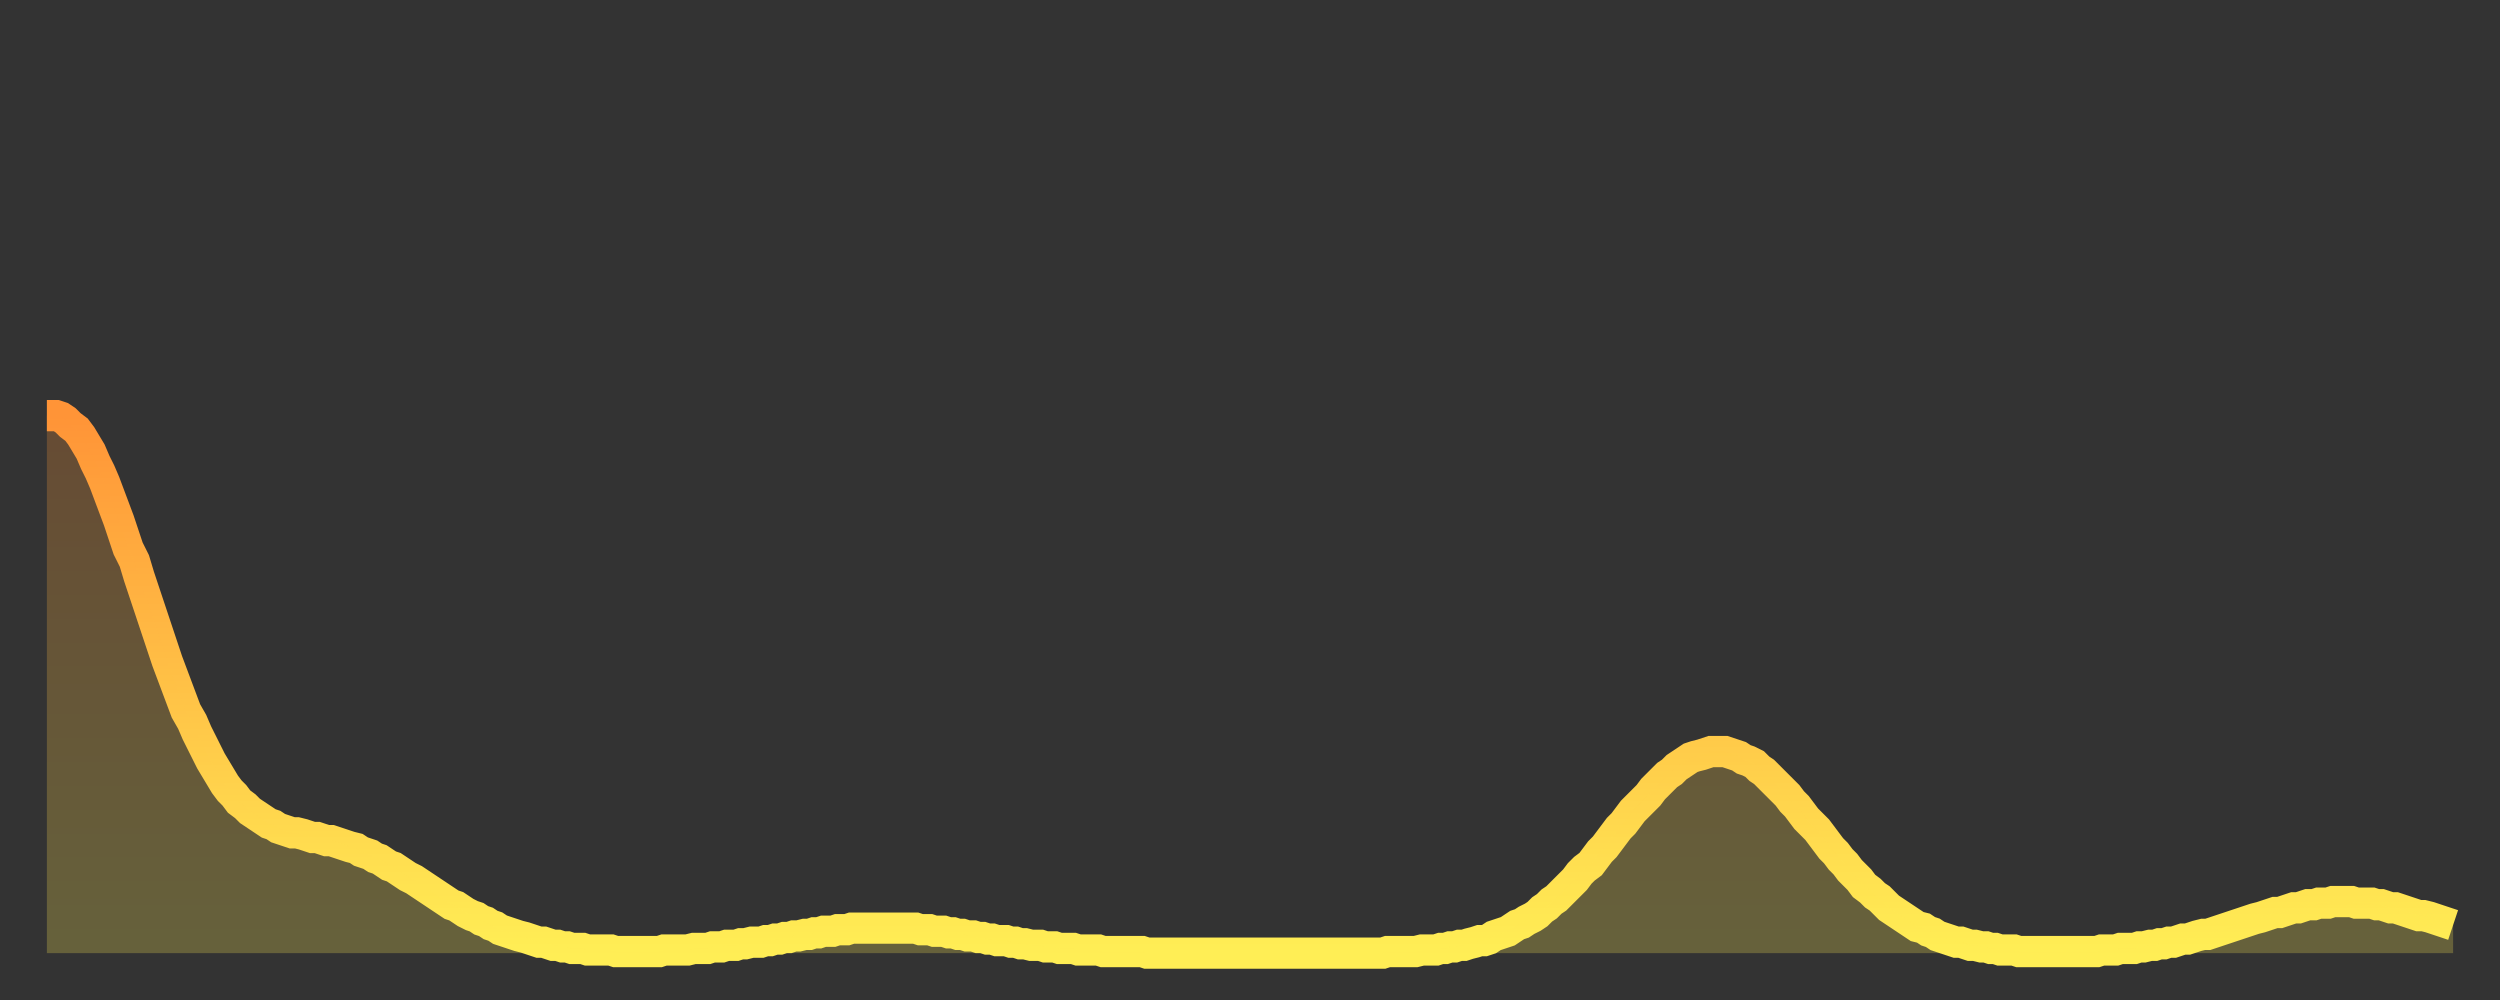
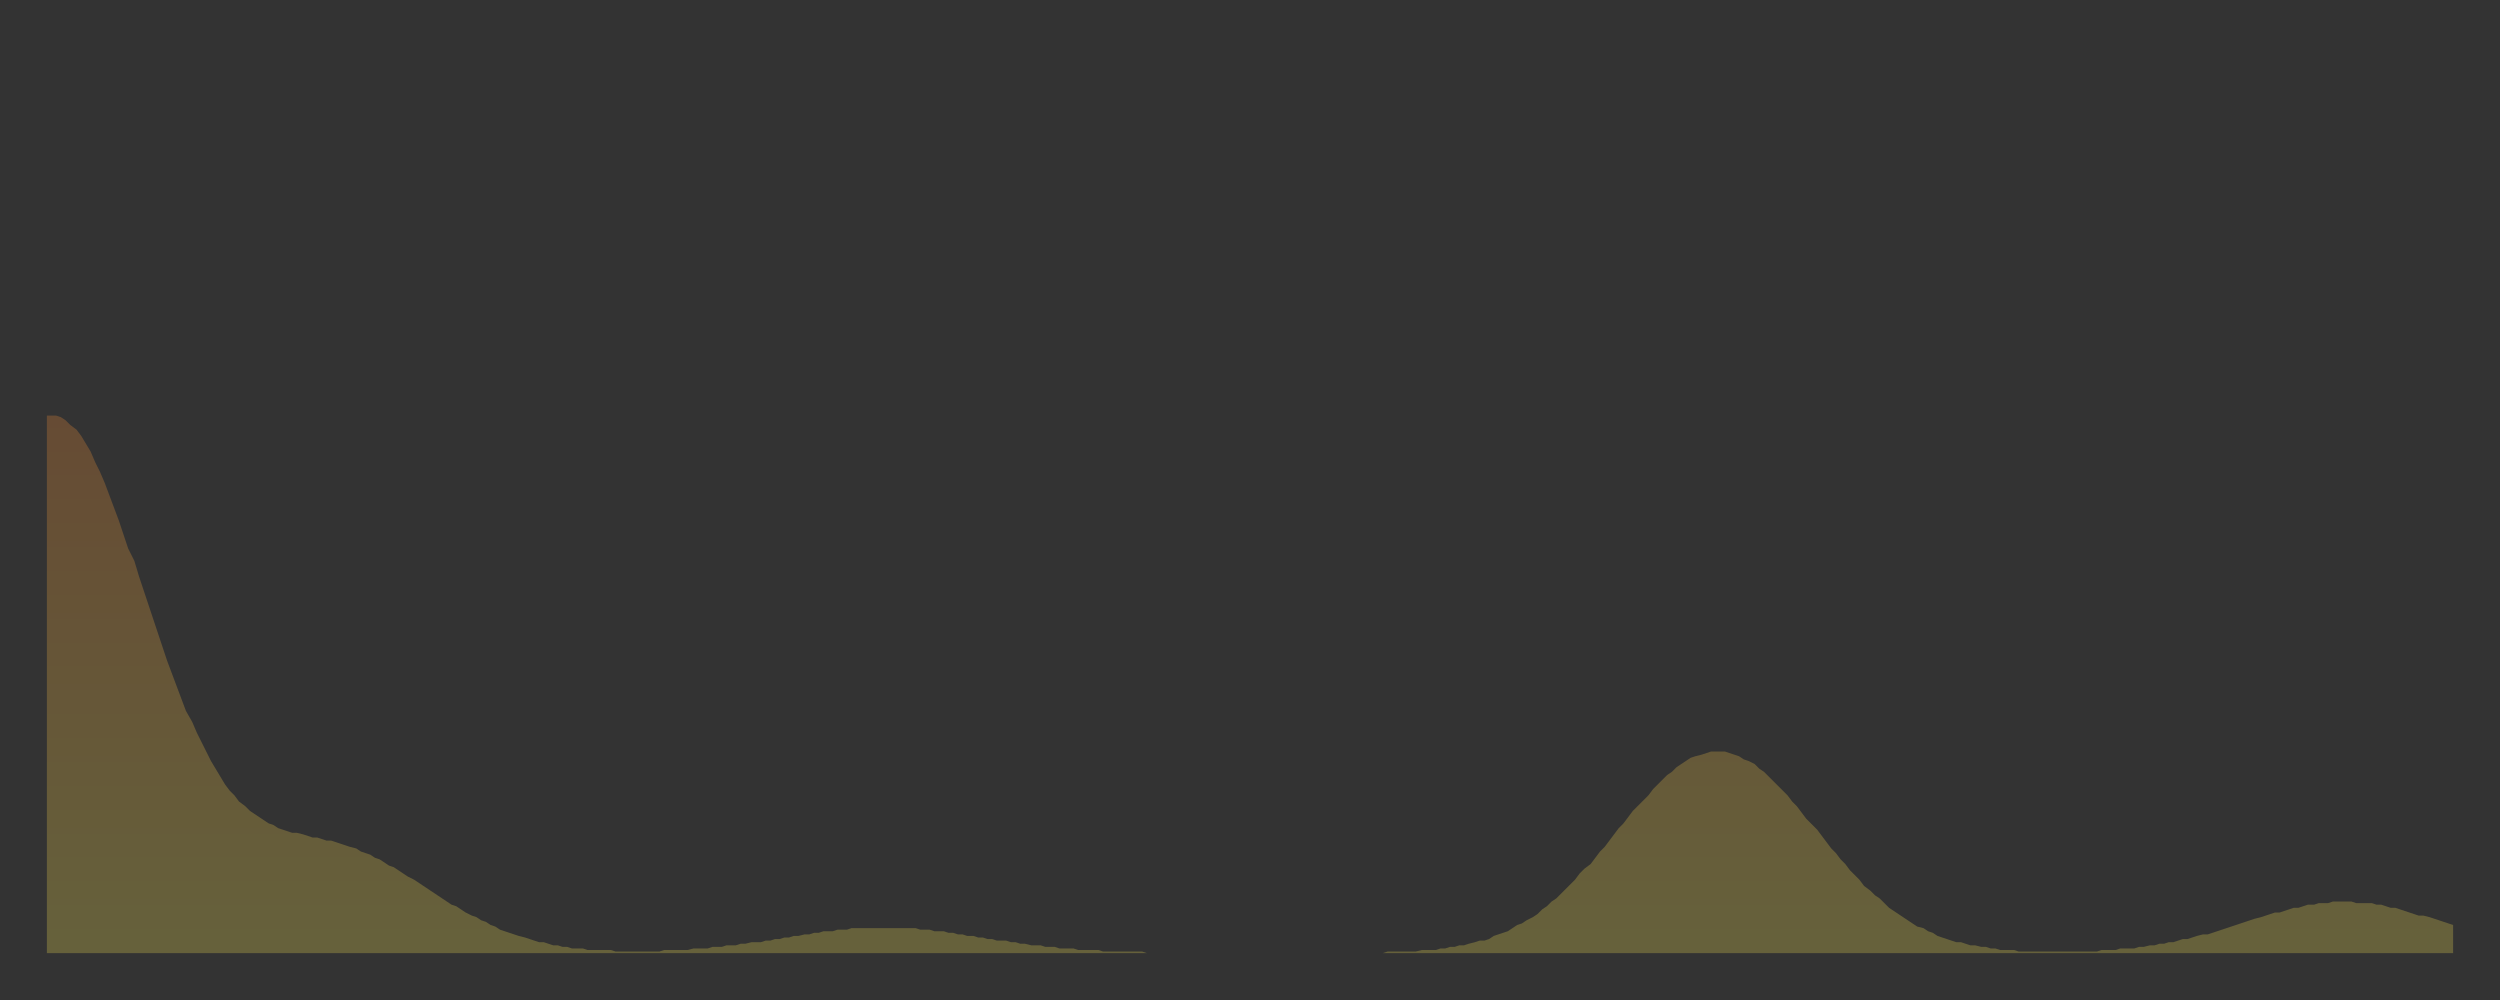
<svg xmlns="http://www.w3.org/2000/svg" baseProfile="full" height="64" version="1.1" width="160">
  <rect width="100%" height="100%" fill="#333333" stroke="none" />
  <defs>
    <linearGradient id="id1252408" x1="0" x2="0" y1="0" y2="1">
      <stop offset="0%" stop-color="#ff9437" />
      <stop offset="50%" stop-color="#ffc146" />
      <stop offset="100%" stop-color="#ffee55" />
    </linearGradient>
  </defs>
  <g transform="translate(3,3)">
    <g>
-       <path d="M 0.0 23.6 0.3 23.6 0.6 23.6 0.9 23.7 1.2 23.9 1.5 24.2 1.9 24.5 2.2 24.9 2.5 25.4 2.8 25.9 3.1 26.6 3.4 27.2 3.7 27.9 4.0 28.7 4.3 29.5 4.6 30.3 4.9 31.2 5.2 32.1 5.6 32.9 5.9 33.9 6.2 34.8 6.5 35.7 6.8 36.6 7.1 37.5 7.4 38.4 7.7 39.3 8.0 40.1 8.3 40.9 8.6 41.7 8.9 42.5 9.3 43.2 9.6 43.9 9.9 44.5 10.2 45.1 10.5 45.7 10.8 46.2 11.1 46.7 11.4 47.2 11.7 47.6 12.0 47.9 12.3 48.3 12.7 48.6 13.0 48.9 13.3 49.1 13.6 49.3 13.9 49.5 14.2 49.7 14.5 49.8 14.8 50.0 15.1 50.1 15.4 50.2 15.7 50.3 16.0 50.3 16.4 50.4 16.7 50.5 17.0 50.6 17.3 50.6 17.6 50.7 17.9 50.8 18.2 50.8 18.5 50.9 18.8 51.0 19.1 51.1 19.4 51.2 19.8 51.3 20.1 51.5 20.4 51.6 20.7 51.7 21.0 51.9 21.3 52.0 21.6 52.2 21.9 52.4 22.2 52.5 22.5 52.7 22.8 52.9 23.1 53.1 23.5 53.3 23.8 53.5 24.1 53.7 24.4 53.9 24.7 54.1 25.0 54.3 25.3 54.5 25.6 54.7 25.9 54.9 26.2 55.0 26.5 55.2 26.8 55.4 27.2 55.6 27.5 55.7 27.8 55.9 28.1 56.0 28.4 56.2 28.7 56.3 29.0 56.5 29.3 56.6 29.6 56.7 29.9 56.8 30.2 56.9 30.6 57.0 30.9 57.1 31.2 57.2 31.5 57.3 31.8 57.3 32.1 57.4 32.4 57.5 32.7 57.5 33.0 57.6 33.3 57.6 33.6 57.7 33.9 57.7 34.3 57.7 34.6 57.8 34.9 57.8 35.2 57.8 35.5 57.8 35.8 57.8 36.1 57.8 36.4 57.9 36.7 57.9 37.0 57.9 37.3 57.9 37.7 57.9 38.0 57.9 38.3 57.9 38.6 57.9 38.9 57.9 39.2 57.9 39.5 57.8 39.8 57.8 40.1 57.8 40.4 57.8 40.7 57.8 41.0 57.8 41.4 57.7 41.7 57.7 42.0 57.7 42.3 57.7 42.6 57.6 42.9 57.6 43.2 57.6 43.5 57.5 43.8 57.5 44.1 57.5 44.4 57.4 44.7 57.4 45.1 57.3 45.4 57.3 45.7 57.3 46.0 57.2 46.3 57.2 46.6 57.1 46.9 57.1 47.2 57.0 47.5 57.0 47.8 56.9 48.1 56.9 48.5 56.8 48.8 56.8 49.1 56.7 49.4 56.7 49.7 56.6 50.0 56.6 50.3 56.6 50.6 56.5 50.9 56.5 51.2 56.5 51.5 56.4 51.8 56.4 52.2 56.4 52.5 56.4 52.8 56.4 53.1 56.4 53.4 56.4 53.7 56.4 54.0 56.4 54.3 56.4 54.6 56.4 54.9 56.4 55.2 56.4 55.6 56.4 55.9 56.5 56.2 56.5 56.5 56.5 56.8 56.6 57.1 56.6 57.4 56.6 57.7 56.7 58.0 56.7 58.3 56.8 58.6 56.8 58.9 56.9 59.3 56.9 59.6 57.0 59.9 57.0 60.2 57.1 60.5 57.1 60.8 57.2 61.1 57.2 61.4 57.2 61.7 57.3 62.0 57.3 62.3 57.4 62.6 57.4 63.0 57.5 63.3 57.5 63.6 57.5 63.9 57.6 64.2 57.6 64.5 57.6 64.8 57.7 65.1 57.7 65.4 57.7 65.7 57.7 66.0 57.8 66.4 57.8 66.7 57.8 67.0 57.8 67.3 57.8 67.6 57.9 67.9 57.9 68.2 57.9 68.5 57.9 68.8 57.9 69.1 57.9 69.4 57.9 69.7 57.9 70.1 57.9 70.4 58.0 70.7 58.0 71.0 58.0 71.3 58.0 71.6 58.0 71.9 58.0 72.2 58.0 72.5 58.0 72.8 58.0 73.1 58.0 73.5 58.0 73.8 58.0 74.1 58.0 74.4 58.0 74.7 58.0 75.0 58.0 75.3 58.0 75.6 58.0 75.9 58.0 76.2 58.0 76.5 58.0 76.8 58.0 77.2 58.0 77.5 58.0 77.8 58.0 78.1 58.0 78.4 58.0 78.7 58.0 79.0 58.0 79.3 58.0 79.6 58.0 79.9 58.0 80.2 58.0 80.5 58.0 80.9 58.0 81.2 58.0 81.5 58.0 81.8 58.0 82.1 58.0 82.4 58.0 82.7 58.0 83.0 58.0 83.3 58.0 83.6 58.0 83.9 58.0 84.3 58.0 84.6 58.0 84.9 58.0 85.2 58.0 85.5 58.0 85.8 57.9 86.1 57.9 86.4 57.9 86.7 57.9 87.0 57.9 87.3 57.9 87.6 57.9 88.0 57.8 88.3 57.8 88.6 57.8 88.9 57.8 89.2 57.7 89.5 57.7 89.8 57.6 90.1 57.6 90.4 57.5 90.7 57.5 91.0 57.4 91.4 57.3 91.7 57.2 92.0 57.2 92.3 57.1 92.6 56.9 92.9 56.8 93.2 56.7 93.5 56.6 93.8 56.4 94.1 56.2 94.4 56.1 94.7 55.9 95.1 55.7 95.4 55.5 95.7 55.2 96.0 55.0 96.3 54.7 96.6 54.5 96.9 54.2 97.2 53.9 97.5 53.6 97.8 53.3 98.1 52.9 98.4 52.6 98.8 52.3 99.1 51.9 99.4 51.5 99.7 51.2 100.0 50.8 100.3 50.4 100.6 50.0 100.9 49.7 101.2 49.3 101.5 48.9 101.8 48.6 102.2 48.2 102.5 47.9 102.8 47.5 103.1 47.2 103.4 46.9 103.7 46.6 104.0 46.4 104.3 46.1 104.6 45.9 104.9 45.7 105.2 45.5 105.5 45.4 105.9 45.3 106.2 45.2 106.5 45.1 106.8 45.1 107.1 45.1 107.4 45.1 107.7 45.2 108.0 45.3 108.3 45.4 108.6 45.6 108.9 45.7 109.3 45.9 109.6 46.2 109.9 46.4 110.2 46.7 110.5 47.0 110.8 47.3 111.1 47.6 111.4 47.9 111.7 48.3 112.0 48.6 112.3 49.0 112.6 49.4 113.0 49.8 113.3 50.1 113.6 50.5 113.9 50.9 114.2 51.3 114.5 51.6 114.8 52.0 115.1 52.3 115.4 52.7 115.7 53.0 116.0 53.3 116.3 53.7 116.7 54.0 117.0 54.3 117.3 54.5 117.6 54.8 117.9 55.1 118.2 55.3 118.5 55.5 118.8 55.7 119.1 55.9 119.4 56.1 119.7 56.3 120.1 56.4 120.4 56.6 120.7 56.7 121.0 56.9 121.3 57.0 121.6 57.1 121.9 57.2 122.2 57.3 122.5 57.3 122.8 57.4 123.1 57.5 123.4 57.5 123.8 57.6 124.1 57.6 124.4 57.7 124.7 57.7 125.0 57.8 125.3 57.8 125.6 57.8 125.9 57.8 126.2 57.9 126.5 57.9 126.8 57.9 127.2 57.9 127.5 57.9 127.8 57.9 128.1 57.9 128.4 57.9 128.7 57.9 129.0 57.9 129.3 57.9 129.6 57.9 129.9 57.9 130.2 57.9 130.5 57.9 130.9 57.9 131.2 57.9 131.5 57.8 131.8 57.8 132.1 57.8 132.4 57.8 132.7 57.7 133.0 57.7 133.3 57.7 133.6 57.7 133.9 57.6 134.2 57.6 134.6 57.5 134.9 57.5 135.2 57.4 135.5 57.4 135.8 57.3 136.1 57.3 136.4 57.2 136.7 57.1 137.0 57.1 137.3 57.0 137.6 56.9 138.0 56.8 138.3 56.8 138.6 56.7 138.9 56.6 139.2 56.5 139.5 56.4 139.8 56.3 140.1 56.2 140.4 56.1 140.7 56.0 141.0 55.9 141.3 55.8 141.7 55.7 142.0 55.6 142.3 55.5 142.6 55.4 142.9 55.4 143.2 55.3 143.5 55.2 143.8 55.1 144.1 55.1 144.4 55.0 144.7 54.9 145.1 54.9 145.4 54.8 145.7 54.8 146.0 54.8 146.3 54.7 146.6 54.7 146.9 54.7 147.2 54.7 147.5 54.7 147.8 54.8 148.1 54.8 148.4 54.8 148.8 54.8 149.1 54.9 149.4 54.9 149.7 55.0 150.0 55.1 150.3 55.1 150.6 55.2 150.9 55.3 151.2 55.4 151.5 55.5 151.8 55.6 152.1 55.6 152.5 55.7 152.8 55.8 153.1 55.9 153.4 56.0 153.7 56.1 154.0 56.2" fill="none" id="graph-curve" opacity="1" stroke="url(#id1252408)" stroke-width="2" />
      <path d="M 0 58 L 0.0 23.6 0.3 23.6 0.6 23.6 0.9 23.7 1.2 23.9 1.5 24.2 1.9 24.5 2.2 24.9 2.5 25.4 2.8 25.9 3.1 26.6 3.4 27.2 3.7 27.9 4.0 28.7 4.3 29.5 4.6 30.3 4.9 31.2 5.2 32.1 5.6 32.9 5.9 33.9 6.2 34.8 6.5 35.7 6.8 36.6 7.1 37.5 7.4 38.4 7.7 39.3 8.0 40.1 8.3 40.9 8.6 41.7 8.9 42.5 9.3 43.2 9.6 43.9 9.9 44.5 10.2 45.1 10.5 45.7 10.8 46.2 11.1 46.7 11.4 47.2 11.7 47.6 12.0 47.9 12.3 48.3 12.7 48.6 13.0 48.9 13.3 49.1 13.6 49.3 13.9 49.5 14.2 49.7 14.5 49.8 14.8 50.0 15.1 50.1 15.4 50.2 15.7 50.3 16.0 50.3 16.4 50.4 16.7 50.5 17.0 50.6 17.3 50.6 17.6 50.7 17.9 50.8 18.2 50.8 18.5 50.9 18.8 51.0 19.1 51.1 19.4 51.2 19.8 51.3 20.1 51.5 20.4 51.6 20.7 51.7 21.0 51.9 21.3 52.0 21.6 52.2 21.9 52.4 22.2 52.5 22.5 52.7 22.8 52.9 23.1 53.1 23.5 53.3 23.8 53.5 24.1 53.7 24.4 53.9 24.7 54.1 25.0 54.3 25.3 54.5 25.6 54.7 25.9 54.9 26.2 55.0 26.5 55.2 26.8 55.4 27.2 55.6 27.5 55.7 27.8 55.9 28.1 56.0 28.4 56.2 28.7 56.3 29.0 56.5 29.3 56.6 29.6 56.7 29.9 56.8 30.2 56.9 30.6 57.0 30.9 57.1 31.2 57.2 31.5 57.3 31.8 57.3 32.1 57.4 32.4 57.5 32.7 57.5 33.0 57.6 33.3 57.6 33.6 57.7 33.9 57.7 34.3 57.7 34.6 57.8 34.9 57.8 35.2 57.8 35.5 57.8 35.8 57.8 36.1 57.8 36.4 57.9 36.7 57.9 37.0 57.9 37.3 57.9 37.7 57.9 38.0 57.9 38.3 57.9 38.6 57.9 38.9 57.9 39.2 57.9 39.5 57.8 39.8 57.8 40.1 57.8 40.4 57.8 40.7 57.8 41.0 57.8 41.4 57.7 41.7 57.7 42.0 57.7 42.3 57.7 42.6 57.6 42.9 57.6 43.2 57.6 43.5 57.5 43.8 57.5 44.1 57.5 44.4 57.4 44.7 57.4 45.1 57.3 45.4 57.3 45.7 57.3 46.0 57.2 46.3 57.2 46.6 57.1 46.9 57.1 47.2 57.0 47.5 57.0 47.8 56.9 48.1 56.9 48.5 56.8 48.8 56.8 49.1 56.7 49.4 56.7 49.7 56.6 50.0 56.6 50.3 56.6 50.6 56.5 50.9 56.5 51.2 56.5 51.5 56.4 51.8 56.4 52.2 56.4 52.5 56.4 52.8 56.4 53.1 56.4 53.4 56.4 53.7 56.4 54.0 56.4 54.3 56.4 54.6 56.4 54.9 56.4 55.2 56.4 55.6 56.4 55.9 56.5 56.2 56.5 56.5 56.5 56.8 56.6 57.1 56.6 57.4 56.6 57.7 56.7 58.0 56.7 58.3 56.8 58.6 56.8 58.9 56.9 59.3 56.9 59.6 57.0 59.9 57.0 60.2 57.1 60.5 57.1 60.8 57.2 61.1 57.2 61.4 57.2 61.7 57.3 62.0 57.3 62.3 57.4 62.6 57.4 63.0 57.5 63.3 57.5 63.6 57.5 63.9 57.6 64.2 57.6 64.5 57.6 64.8 57.7 65.1 57.7 65.4 57.7 65.7 57.7 66.0 57.8 66.4 57.8 66.7 57.8 67.0 57.8 67.3 57.8 67.6 57.9 67.9 57.9 68.2 57.9 68.5 57.9 68.8 57.9 69.1 57.9 69.4 57.9 69.7 57.9 70.1 57.9 70.4 58.0 70.7 58.0 71.0 58.0 71.3 58.0 71.6 58.0 71.9 58.0 72.2 58.0 72.5 58.0 72.8 58.0 73.1 58.0 73.5 58.0 73.8 58.0 74.1 58.0 74.4 58.0 74.7 58.0 75.0 58.0 75.3 58.0 75.6 58.0 75.9 58.0 76.2 58.0 76.5 58.0 76.8 58.0 77.2 58.0 77.5 58.0 77.8 58.0 78.1 58.0 78.4 58.0 78.7 58.0 79.0 58.0 79.3 58.0 79.6 58.0 79.9 58.0 80.2 58.0 80.5 58.0 80.9 58.0 81.2 58.0 81.5 58.0 81.8 58.0 82.1 58.0 82.4 58.0 82.7 58.0 83.0 58.0 83.3 58.0 83.6 58.0 83.9 58.0 84.3 58.0 84.6 58.0 84.9 58.0 85.2 58.0 85.5 58.0 85.8 57.9 86.1 57.9 86.4 57.9 86.7 57.9 87.0 57.9 87.3 57.9 87.6 57.9 88.0 57.8 88.3 57.8 88.6 57.8 88.9 57.8 89.2 57.7 89.5 57.7 89.8 57.6 90.1 57.6 90.4 57.5 90.7 57.5 91.0 57.4 91.4 57.3 91.7 57.2 92.0 57.2 92.3 57.1 92.6 56.9 92.9 56.8 93.2 56.7 93.5 56.6 93.8 56.4 94.1 56.2 94.4 56.1 94.7 55.9 95.1 55.7 95.4 55.5 95.7 55.2 96.0 55.0 96.3 54.7 96.6 54.5 96.9 54.2 97.2 53.9 97.5 53.6 97.8 53.3 98.1 52.9 98.4 52.6 98.8 52.3 99.1 51.9 99.4 51.5 99.7 51.2 100.0 50.8 100.3 50.4 100.6 50.0 100.9 49.7 101.2 49.3 101.5 48.9 101.8 48.6 102.2 48.2 102.5 47.9 102.8 47.5 103.1 47.2 103.4 46.9 103.7 46.6 104.0 46.4 104.3 46.1 104.6 45.9 104.9 45.7 105.2 45.5 105.5 45.4 105.9 45.3 106.2 45.2 106.5 45.1 106.8 45.1 107.1 45.1 107.4 45.1 107.7 45.2 108.0 45.3 108.3 45.4 108.6 45.6 108.9 45.7 109.3 45.9 109.6 46.2 109.9 46.4 110.2 46.7 110.5 47.0 110.8 47.3 111.1 47.6 111.4 47.9 111.7 48.3 112.0 48.6 112.3 49.0 112.6 49.4 113.0 49.8 113.3 50.1 113.6 50.5 113.9 50.9 114.2 51.3 114.5 51.6 114.8 52.0 115.1 52.3 115.4 52.7 115.7 53.0 116.0 53.3 116.3 53.7 116.7 54.0 117.0 54.3 117.3 54.5 117.6 54.8 117.9 55.1 118.2 55.3 118.5 55.5 118.8 55.7 119.1 55.9 119.4 56.1 119.7 56.3 120.1 56.4 120.4 56.6 120.7 56.7 121.0 56.9 121.3 57.0 121.6 57.1 121.9 57.2 122.2 57.3 122.5 57.3 122.8 57.4 123.1 57.5 123.4 57.5 123.8 57.6 124.1 57.6 124.4 57.7 124.7 57.7 125.0 57.8 125.3 57.8 125.6 57.8 125.9 57.8 126.2 57.9 126.5 57.9 126.8 57.9 127.2 57.9 127.5 57.9 127.8 57.9 128.1 57.9 128.4 57.9 128.7 57.9 129.0 57.9 129.3 57.9 129.6 57.9 129.9 57.9 130.2 57.9 130.5 57.9 130.9 57.9 131.2 57.9 131.5 57.8 131.8 57.8 132.1 57.8 132.4 57.8 132.7 57.7 133.0 57.7 133.3 57.7 133.6 57.7 133.9 57.6 134.2 57.6 134.6 57.5 134.9 57.5 135.2 57.4 135.5 57.4 135.8 57.3 136.1 57.3 136.4 57.2 136.7 57.1 137.0 57.1 137.3 57.0 137.6 56.9 138.0 56.8 138.3 56.8 138.6 56.7 138.9 56.6 139.2 56.5 139.5 56.4 139.8 56.3 140.1 56.2 140.4 56.1 140.7 56.0 141.0 55.9 141.3 55.8 141.7 55.7 142.0 55.6 142.3 55.5 142.6 55.4 142.9 55.4 143.2 55.3 143.5 55.2 143.8 55.1 144.1 55.1 144.4 55.0 144.7 54.9 145.1 54.9 145.4 54.8 145.7 54.8 146.0 54.8 146.3 54.7 146.6 54.7 146.9 54.7 147.2 54.7 147.5 54.7 147.8 54.8 148.1 54.8 148.4 54.8 148.8 54.8 149.1 54.9 149.4 54.9 149.7 55.0 150.0 55.1 150.3 55.1 150.6 55.2 150.9 55.3 151.2 55.4 151.5 55.5 151.8 55.6 152.1 55.6 152.5 55.7 152.8 55.8 153.1 55.9 153.4 56.0 153.7 56.1 154.0 56.2 154 58" fill="url(#id1252408)" fill-opacity=".25" id="graph-shadow" />
    </g>
  </g>
</svg>